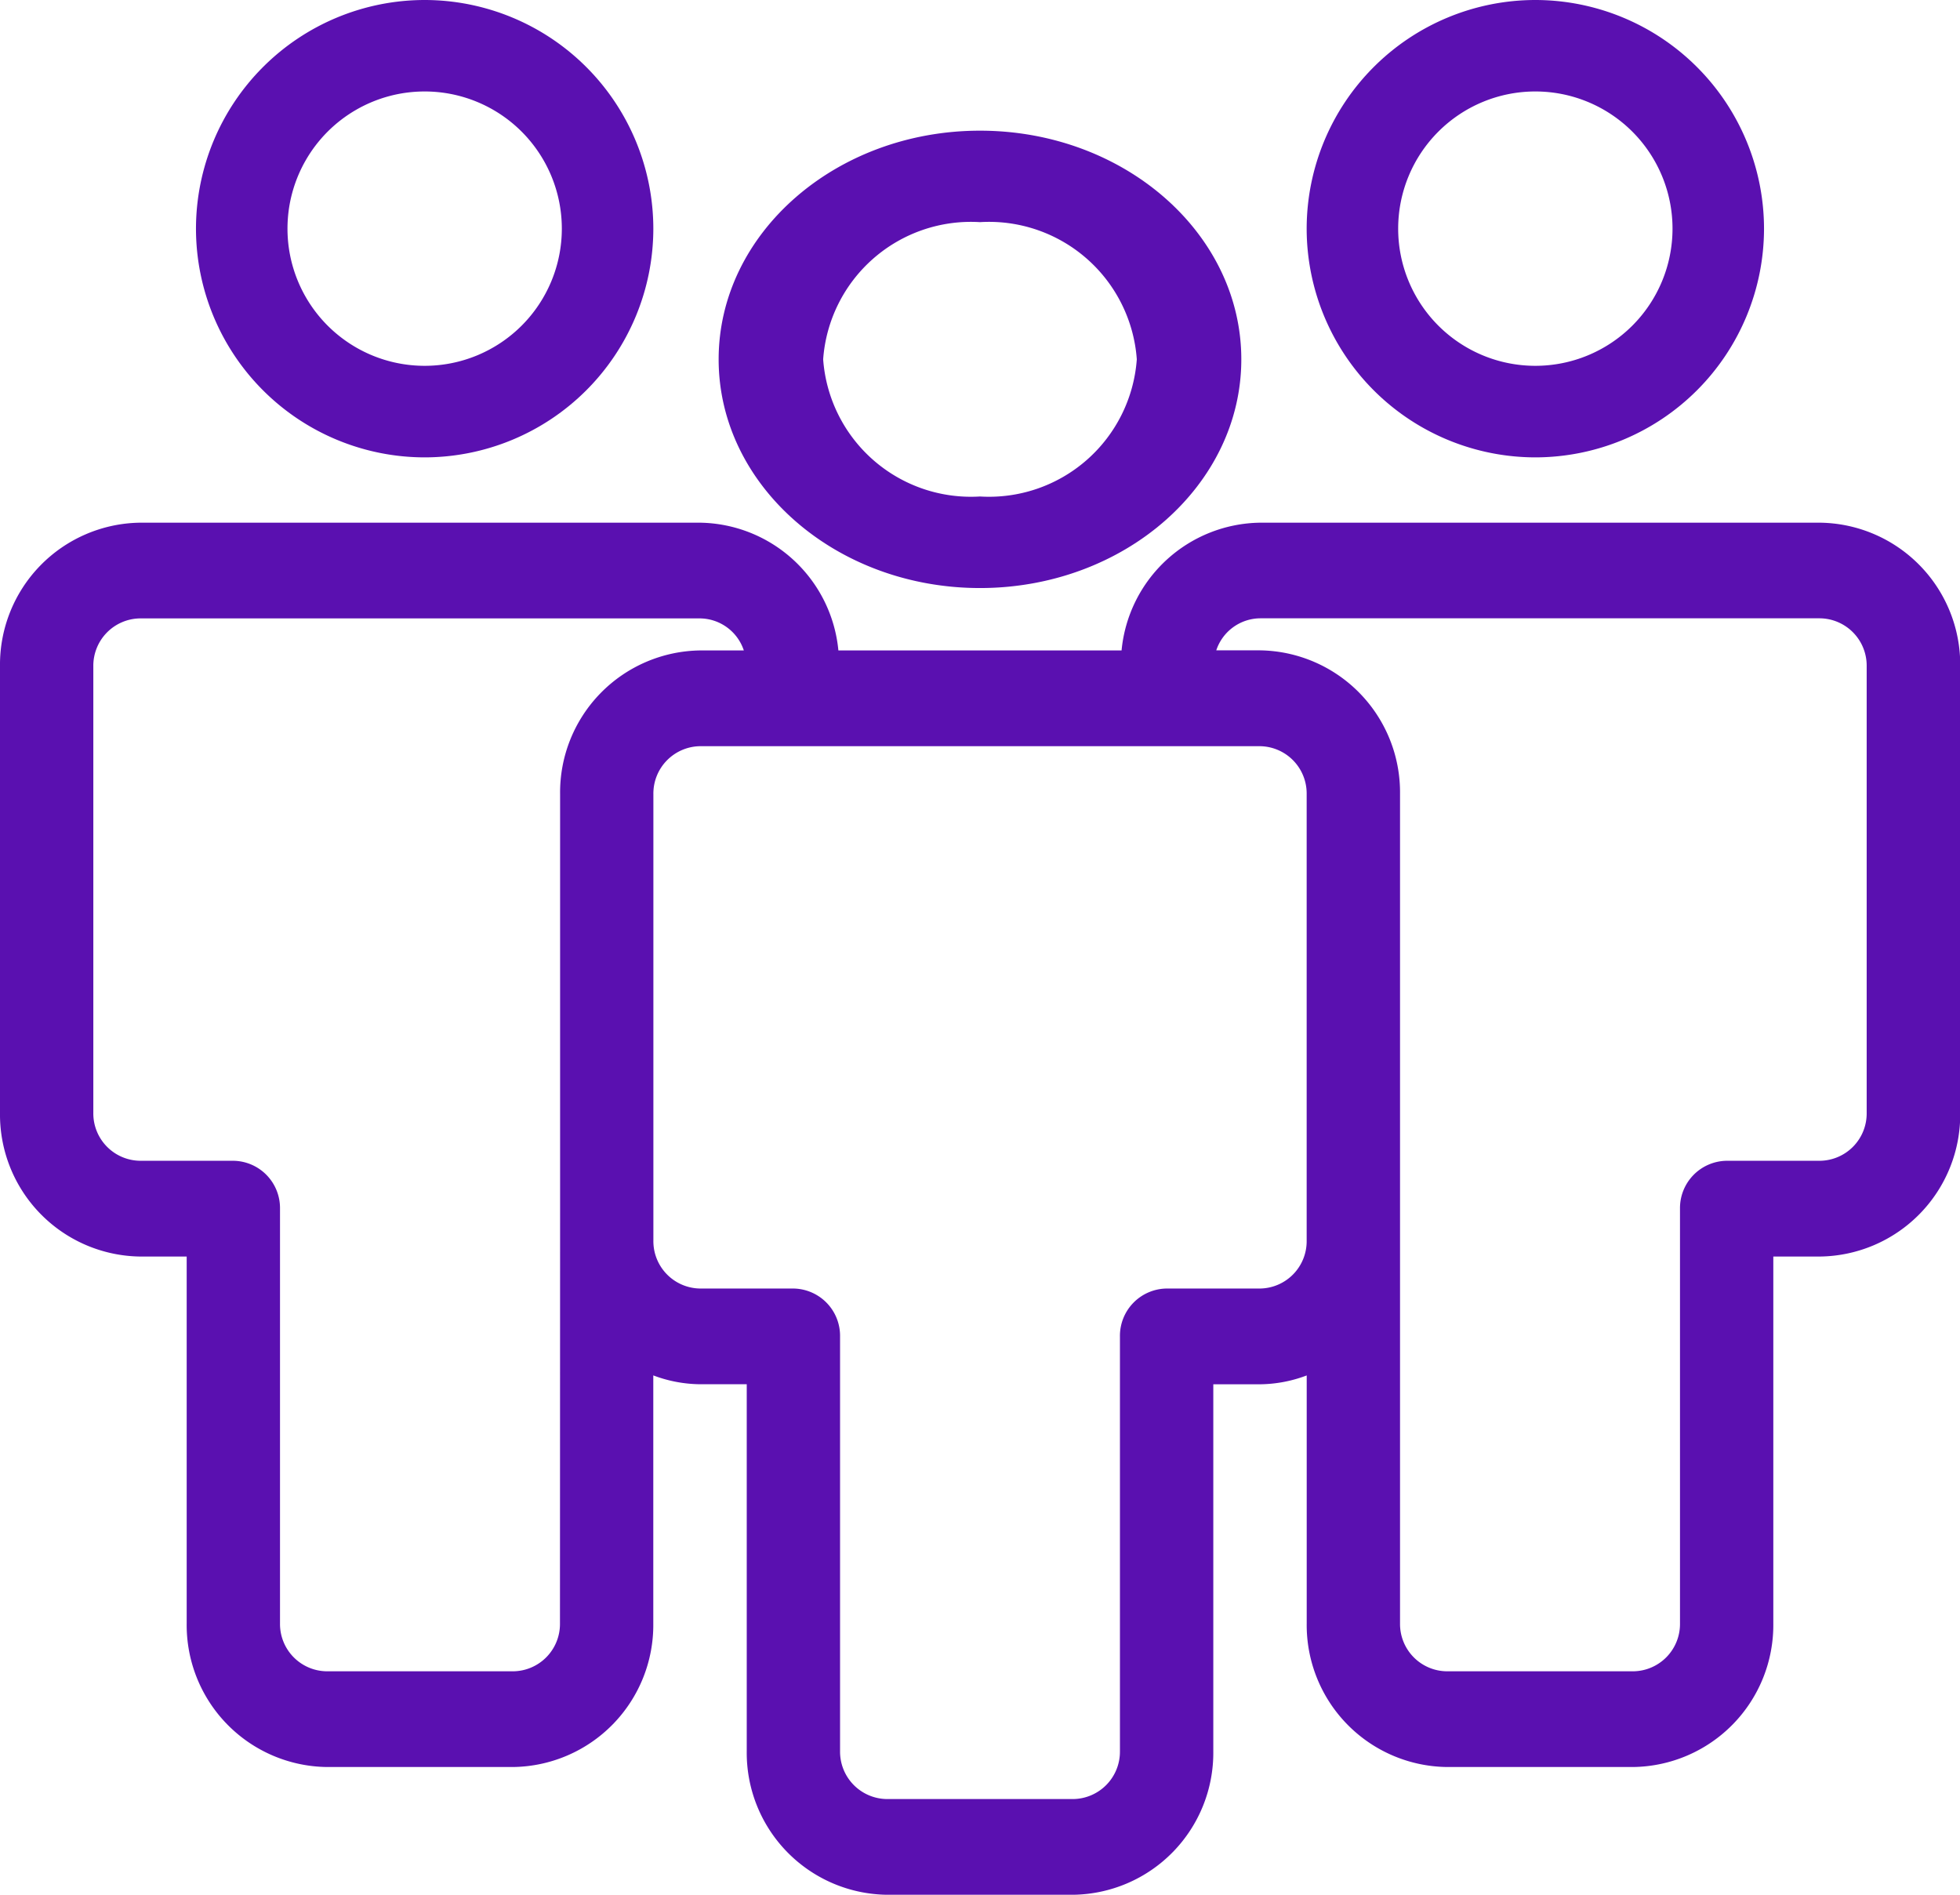
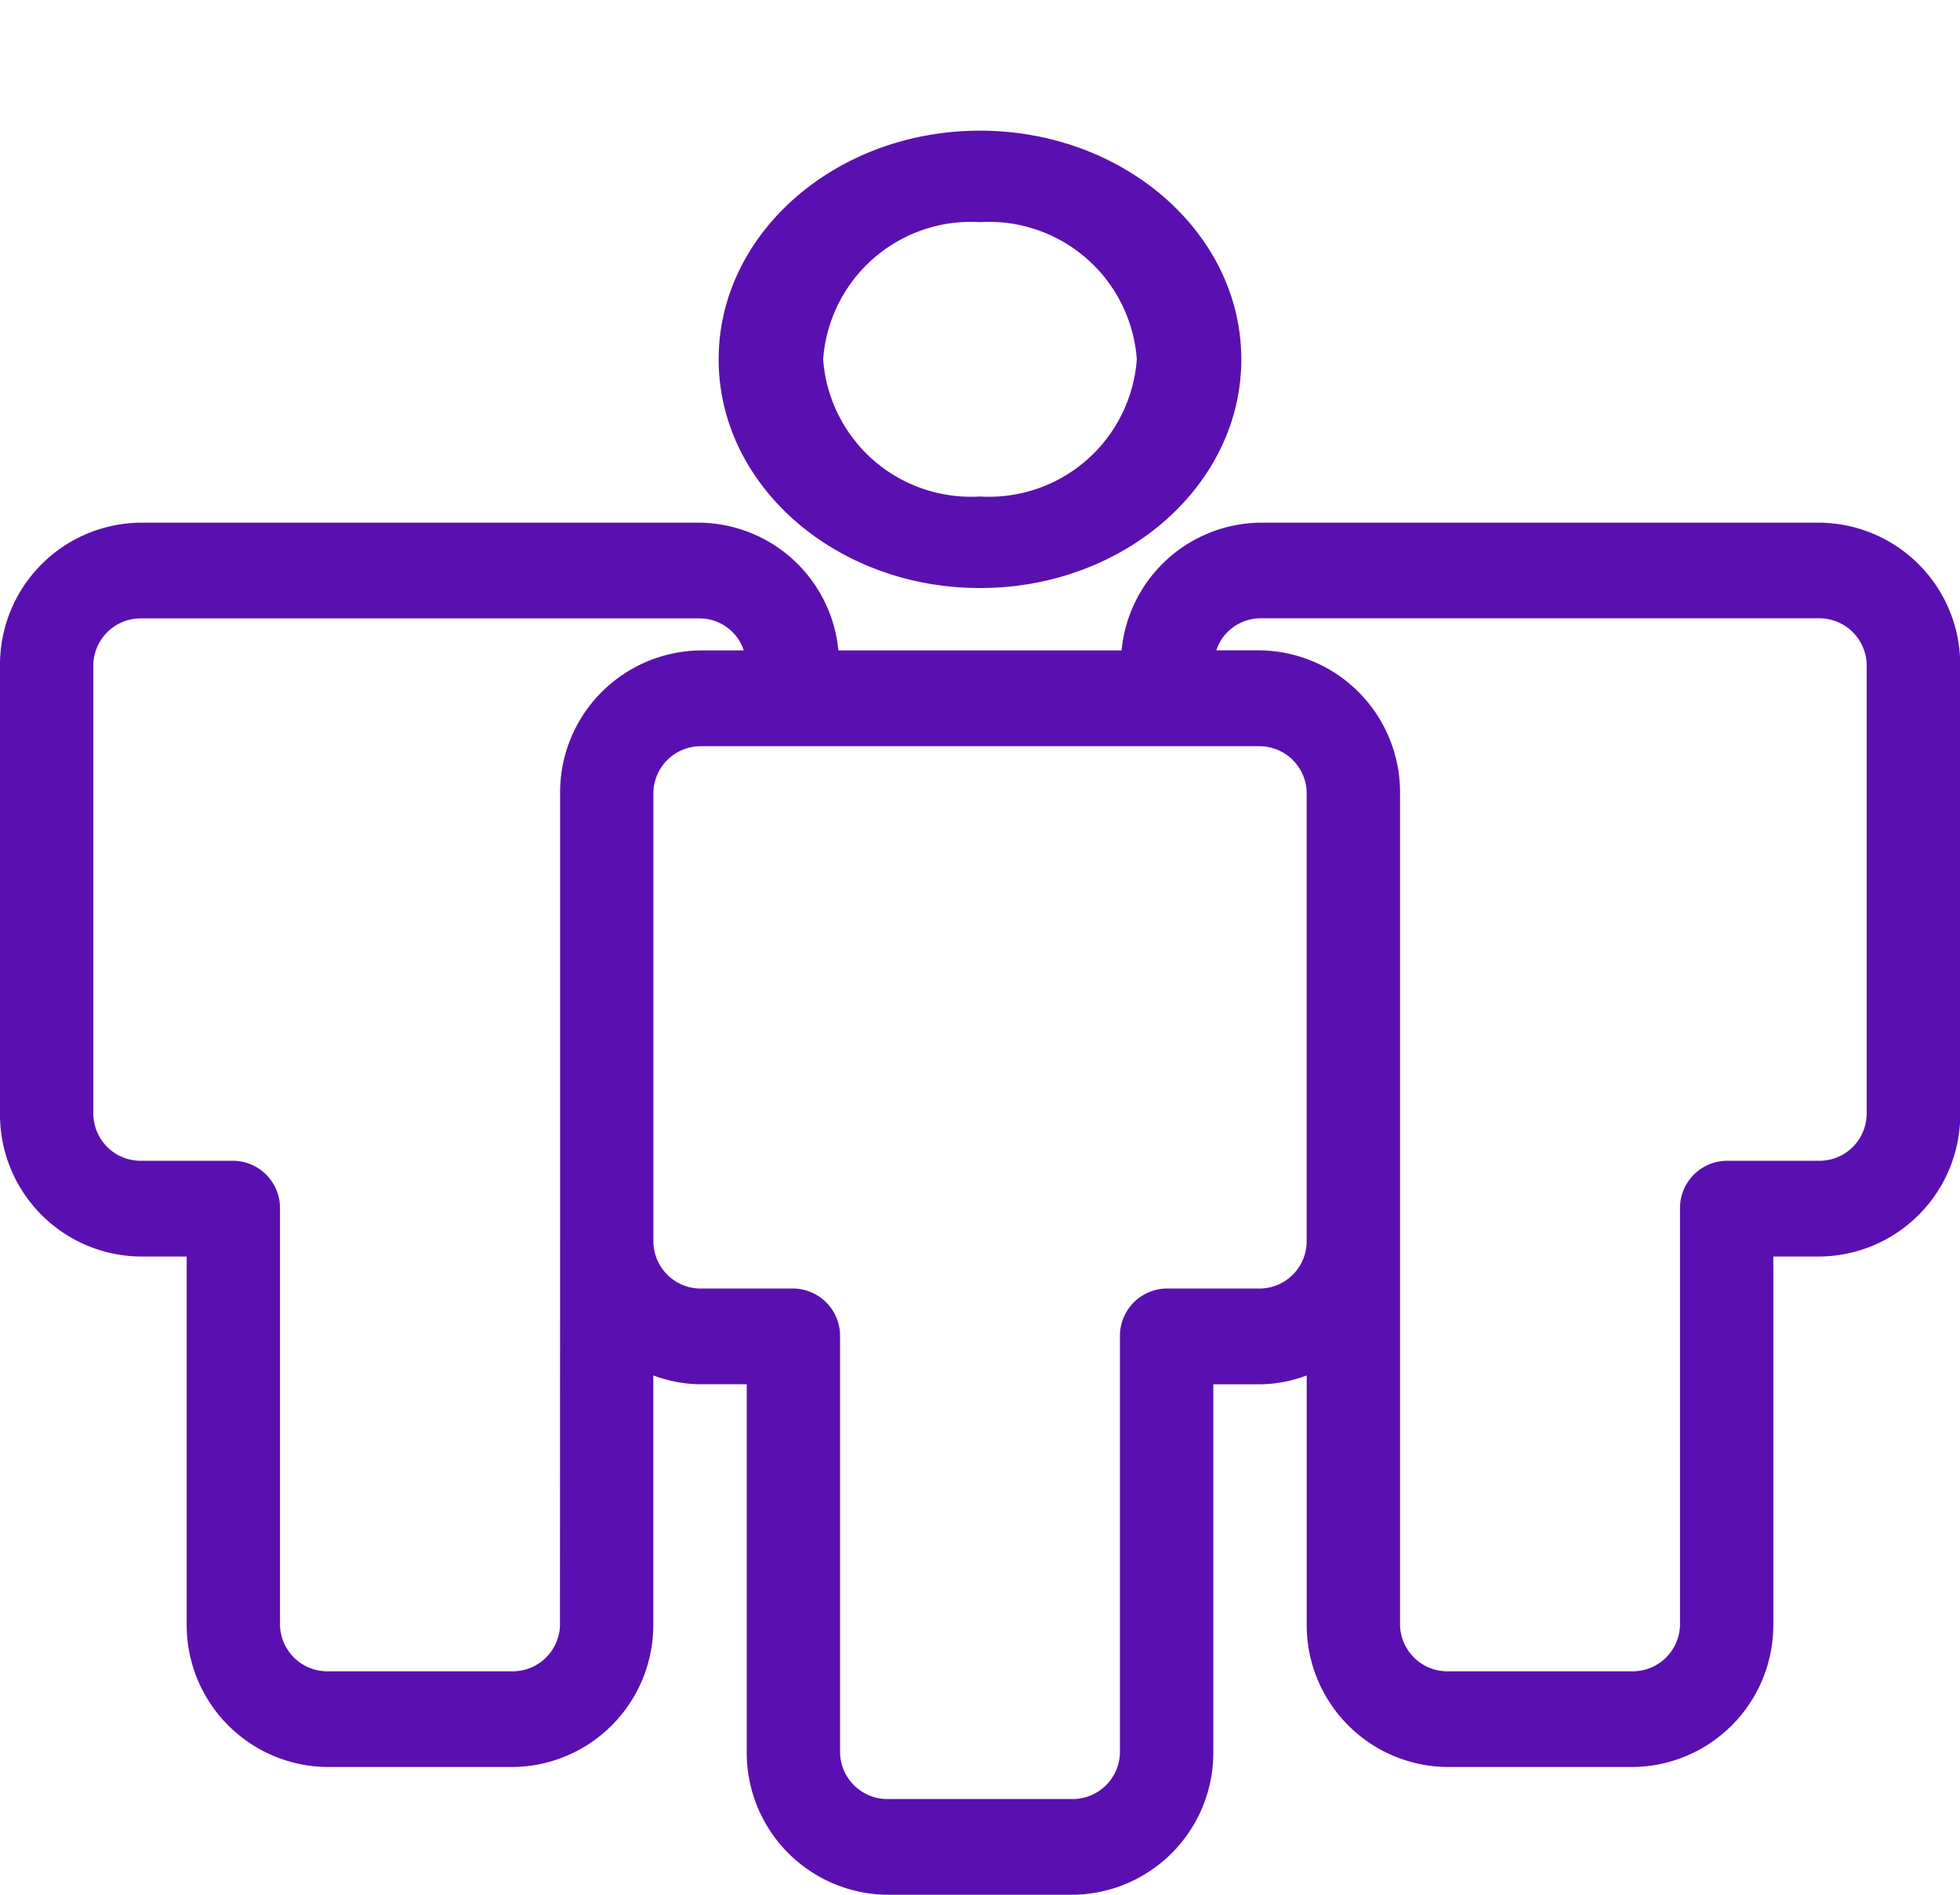
<svg xmlns="http://www.w3.org/2000/svg" width="44.295" height="42.819" viewBox="0 0 44.295 42.819">
  <g id="Group_2287" data-name="Group 2287" transform="translate(-132 -1765)">
    <g id="Group_2202" data-name="Group 2202" transform="translate(132 1765)">
-       <path id="Path_3806" data-name="Path 3806" d="M25.168-18.664a5.174,5.174,0,0,0,5.168-5.168A5.173,5.173,0,0,0,25.168-29,5.173,5.173,0,0,0,20-23.832,5.174,5.174,0,0,0,25.168-18.664Zm0-8.269a3.1,3.1,0,0,1,3.1,3.1,3.1,3.1,0,0,1-3.1,3.1,3.1,3.1,0,0,1-3.1-3.1A3.1,3.1,0,0,1,25.168-26.933Z" transform="translate(9.53 29)" fill="#5a10b0" fill-rule="evenodd" />
      <path id="Path_3807" data-name="Path 3807" d="M41.131-21H28.476a3.188,3.188,0,0,0-3.129,2.887h-6.4A3.188,3.188,0,0,0,15.819-21H3.164A3.209,3.209,0,0,0,0-17.755V-7.661A3.209,3.209,0,0,0,3.164-4.416H4.219V3.876A3.209,3.209,0,0,0,7.383,7.12H11.6a3.209,3.209,0,0,0,3.164-3.245V-1.73a3.06,3.06,0,0,0,1.057.2h1.055V6.762a3.209,3.209,0,0,0,3.164,3.245h4.216A3.209,3.209,0,0,0,27.42,6.762V-1.529h1.055a3.055,3.055,0,0,0,1.056-.2v5.6A3.209,3.209,0,0,0,32.695,7.12h4.217a3.209,3.209,0,0,0,3.164-3.245V-4.416h1.055A3.209,3.209,0,0,0,44.3-7.661V-17.755A3.209,3.209,0,0,0,41.131-21ZM12.655,3.876A1.069,1.069,0,0,1,11.6,4.957H7.383A1.069,1.069,0,0,1,6.328,3.876V-5.5A1.068,1.068,0,0,0,5.273-6.58H3.164A1.07,1.07,0,0,1,2.109-7.661V-17.755a1.07,1.07,0,0,1,1.055-1.082H15.819a1.055,1.055,0,0,1,.991.724h-.988a3.209,3.209,0,0,0-3.164,3.245v9.342c0,.009,0,.018,0,.028Zm16.875-8.65a1.069,1.069,0,0,1-1.055,1.081H26.365a1.069,1.069,0,0,0-1.055,1.082V6.762a1.07,1.07,0,0,1-1.055,1.082H20.04a1.07,1.07,0,0,1-1.055-1.082V-2.611a1.069,1.069,0,0,0-1.055-1.082H15.821a1.07,1.07,0,0,1-1.055-1.081V-14.868a1.07,1.07,0,0,1,1.055-1.081H28.475a1.069,1.069,0,0,1,1.055,1.081ZM42.186-7.661A1.069,1.069,0,0,1,41.131-6.58H39.022A1.069,1.069,0,0,0,37.967-5.5V3.876a1.069,1.069,0,0,1-1.055,1.081H32.695A1.069,1.069,0,0,1,31.64,3.876V-5.5s0-.009,0-.014v-9.356a3.209,3.209,0,0,0-3.164-3.245h-.989a1.055,1.055,0,0,1,.991-.724H41.131a1.07,1.07,0,0,1,1.055,1.082Z" transform="translate(0 32.812)" fill="#5a10b0" fill-rule="evenodd" />
-       <path id="Path_3808" data-name="Path 3808" d="M8.168-18.664a5.174,5.174,0,0,0,5.168-5.168A5.173,5.173,0,0,0,8.168-29,5.173,5.173,0,0,0,3-23.832,5.173,5.173,0,0,0,8.168-18.664Zm0-8.269a3.1,3.1,0,0,1,3.1,3.1,3.1,3.1,0,0,1-3.1,3.1,3.1,3.1,0,0,1-3.1-3.1A3.1,3.1,0,0,1,8.168-26.933Z" transform="translate(1.429 29)" fill="#5a10b0" fill-rule="evenodd" />
      <path id="Path_3809" data-name="Path 3809" d="M16.906-16.664c3.257,0,5.906-2.318,5.906-5.168S20.163-27,16.906-27,11-24.682,11-21.832,13.649-16.664,16.906-16.664Zm0-8.269a3.348,3.348,0,0,1,3.544,3.1,3.348,3.348,0,0,1-3.544,3.1,3.348,3.348,0,0,1-3.544-3.1A3.348,3.348,0,0,1,16.906-24.933Z" transform="translate(5.241 29.953)" fill="#5a10b0" fill-rule="evenodd" />
    </g>
  </g>
</svg>